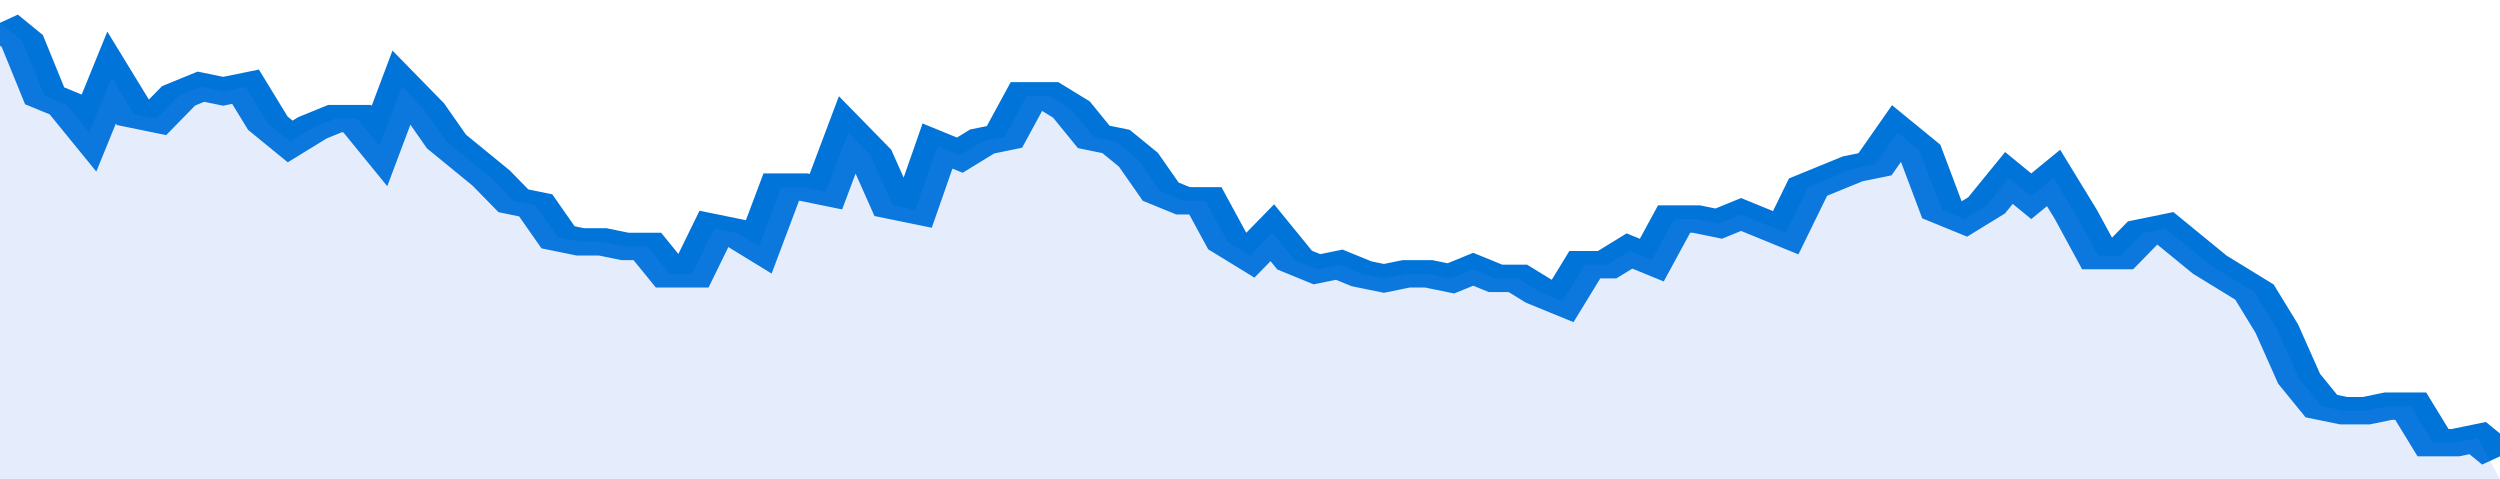
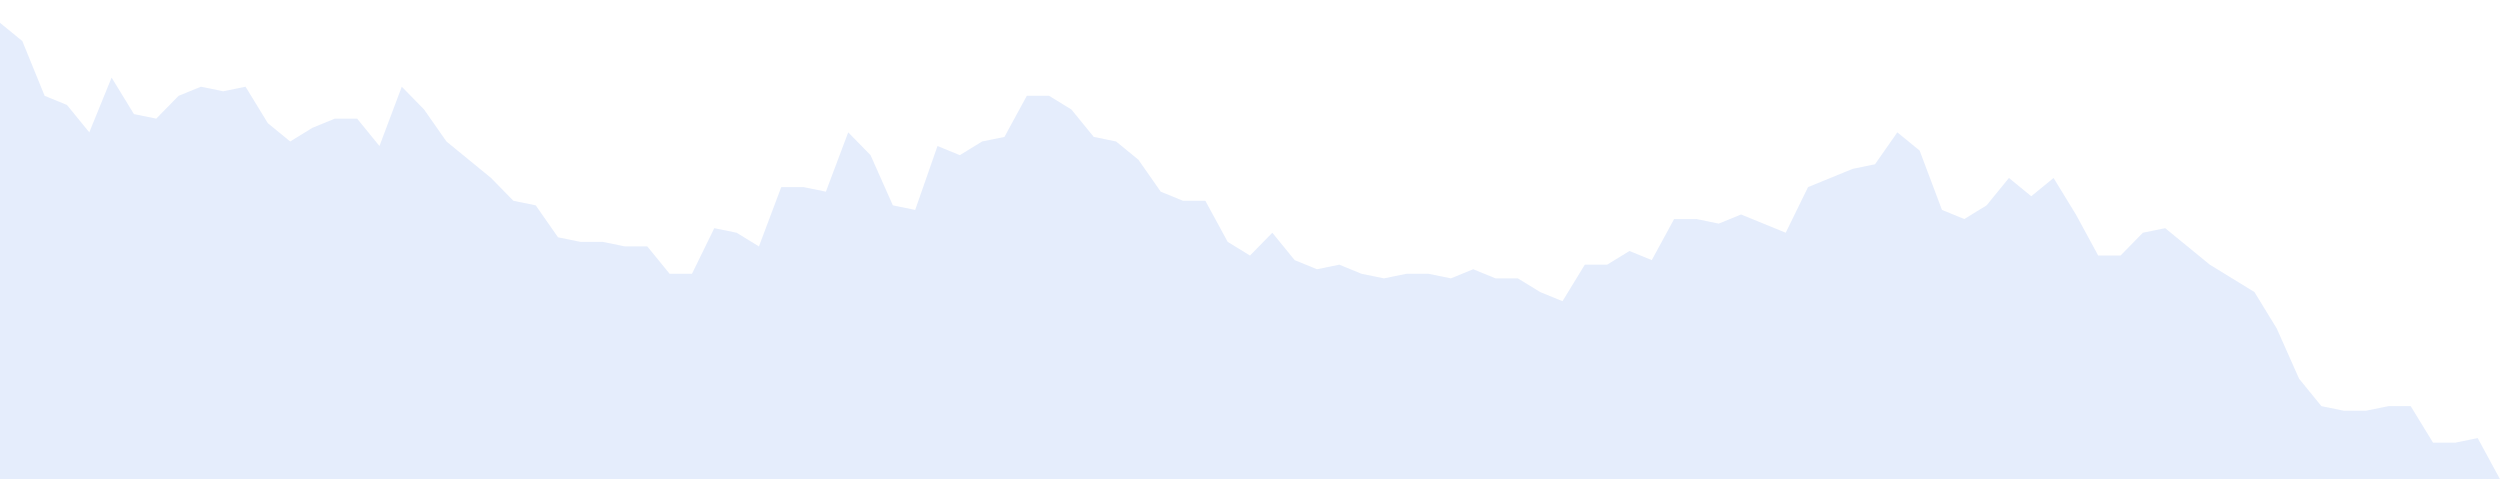
<svg xmlns="http://www.w3.org/2000/svg" viewBox="0 0 336 105" width="120" height="23" preserveAspectRatio="none">
-   <polyline fill="none" stroke="#0074d9" stroke-width="6" points="0, 5 3, 9 6, 21 9, 23 12, 29 15, 17 18, 25 21, 26 24, 21 27, 19 30, 20 33, 19 36, 27 39, 31 42, 28 45, 26 48, 26 51, 32 54, 19 57, 24 60, 31 63, 35 66, 39 69, 44 72, 45 75, 52 78, 53 81, 53 84, 54 87, 54 90, 60 93, 60 96, 50 99, 51 102, 54 105, 41 108, 41 111, 42 114, 29 117, 34 120, 45 123, 46 126, 32 129, 34 132, 31 135, 30 138, 21 141, 21 144, 24 147, 30 150, 31 153, 35 156, 42 159, 44 162, 44 165, 53 168, 56 171, 51 174, 57 177, 59 180, 58 183, 60 186, 61 189, 60 192, 60 195, 61 198, 59 201, 61 204, 61 207, 64 210, 66 213, 58 216, 58 219, 55 222, 57 225, 48 228, 48 231, 49 234, 47 237, 49 240, 51 243, 41 246, 39 249, 37 252, 36 255, 29 258, 33 261, 46 264, 48 267, 45 270, 39 273, 43 276, 39 279, 47 282, 56 285, 56 288, 51 291, 50 294, 54 297, 58 300, 61 303, 64 306, 72 309, 83 312, 89 315, 90 318, 90 321, 89 324, 89 327, 97 330, 97 333, 96 336, 100 "> </polyline>
  <polygon fill="#5085ec" opacity="0.15" points="0, 105 0, 5 3, 9 6, 21 9, 23 12, 29 15, 17 18, 25 21, 26 24, 21 27, 19 30, 20 33, 19 36, 27 39, 31 42, 28 45, 26 48, 26 51, 32 54, 19 57, 24 60, 31 63, 35 66, 39 69, 44 72, 45 75, 52 78, 53 81, 53 84, 54 87, 54 90, 60 93, 60 96, 50 99, 51 102, 54 105, 41 108, 41 111, 42 114, 29 117, 34 120, 45 123, 46 126, 32 129, 34 132, 31 135, 30 138, 21 141, 21 144, 24 147, 30 150, 31 153, 35 156, 42 159, 44 162, 44 165, 53 168, 56 171, 51 174, 57 177, 59 180, 58 183, 60 186, 61 189, 60 192, 60 195, 61 198, 59 201, 61 204, 61 207, 64 210, 66 213, 58 216, 58 219, 55 222, 57 225, 48 228, 48 231, 49 234, 47 237, 49 240, 51 243, 41 246, 39 249, 37 252, 36 255, 29 258, 33 261, 46 264, 48 267, 45 270, 39 273, 43 276, 39 279, 47 282, 56 285, 56 288, 51 291, 50 294, 54 297, 58 300, 61 303, 64 306, 72 309, 83 312, 89 315, 90 318, 90 321, 89 324, 89 327, 97 330, 97 333, 96 336, 105 " />
</svg>